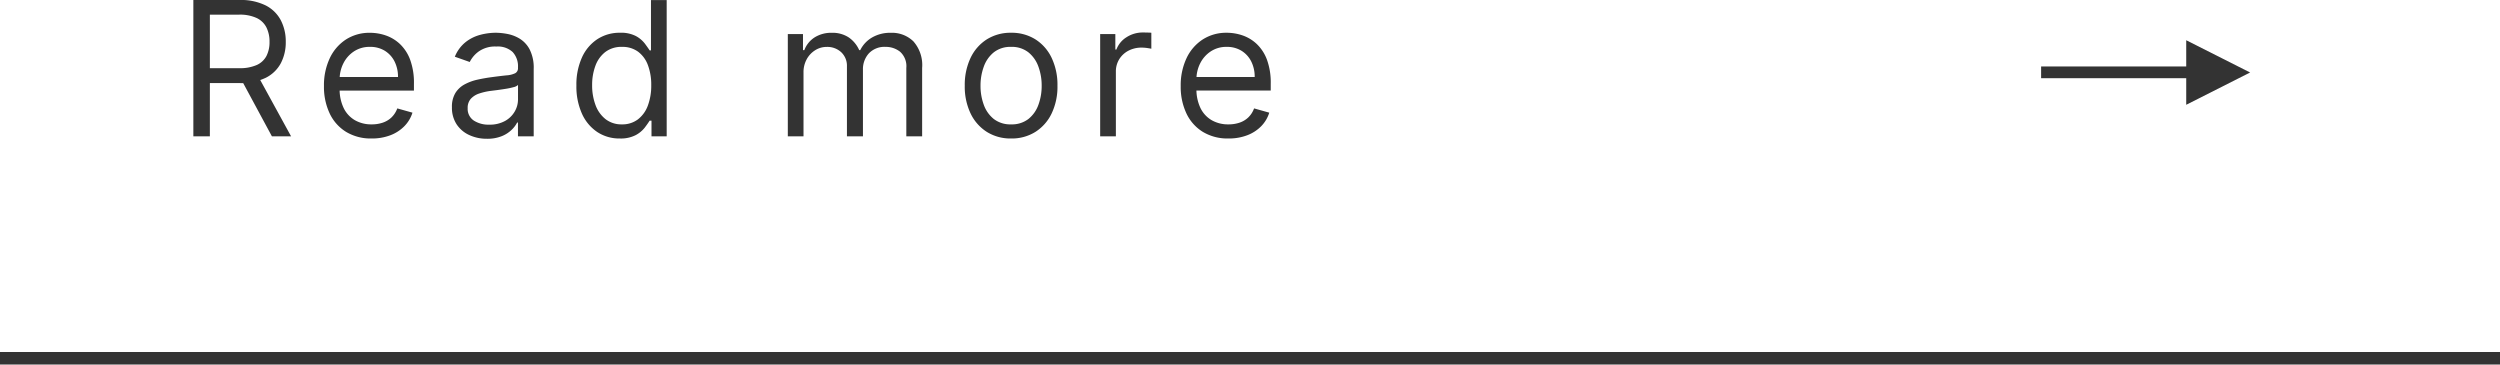
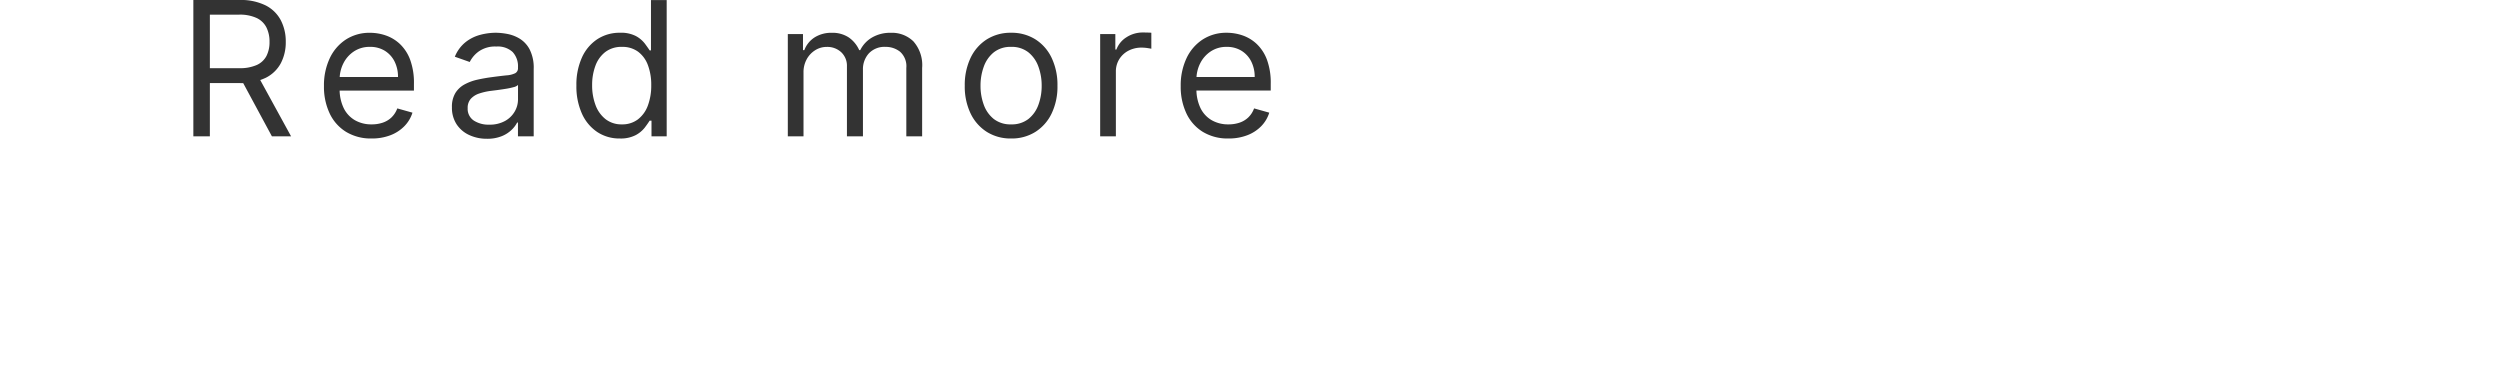
<svg xmlns="http://www.w3.org/2000/svg" width="200" height="29.162" viewBox="0 0 200 29.162">
  <g id="グループ_78250" data-name="グループ 78250" transform="translate(-1320 -3605.838)">
    <g id="グループ_138" data-name="グループ 138" transform="translate(0 10)">
-       <rect id="長方形_143" data-name="長方形 143" width="200" height="1" transform="translate(1320 3624)" fill="#333" />
-       <path id="パス_137541" data-name="パス 137541" d="M3.477-4.636V-6.764H-8.132V-7.7H3.477V-9.8L8.588-7.22Z" transform="translate(1491.421 3608.857)" fill="#333" />
      <path id="パス_137542" data-name="パス 137542" d="M1.321,0V-10.909H5.007a4.468,4.468,0,0,1,2.1.434A2.8,2.8,0,0,1,8.32-9.284a3.668,3.668,0,0,1,.394,1.721,3.6,3.6,0,0,1-.394,1.71A2.763,2.763,0,0,1,7.111-4.685a4.5,4.5,0,0,1-2.083.423H2.045V-5.455h2.94A3.293,3.293,0,0,0,6.395-5.71a1.628,1.628,0,0,0,.778-.727,2.436,2.436,0,0,0,.242-1.127A2.53,2.53,0,0,0,7.17-8.709a1.684,1.684,0,0,0-.783-.759,3.2,3.2,0,0,0-1.422-.269H2.642V0ZM6.456-4.9,9.141,0H7.607L4.964-4.9ZM15.584.17a3.819,3.819,0,0,1-2.037-.525,3.46,3.46,0,0,1-1.316-1.47,4.972,4.972,0,0,1-.461-2.2,5.076,5.076,0,0,1,.461-2.219,3.611,3.611,0,0,1,1.289-1.5,3.462,3.462,0,0,1,1.936-.541,3.879,3.879,0,0,1,1.262.213,3.145,3.145,0,0,1,1.135.69,3.338,3.338,0,0,1,.815,1.26,5.359,5.359,0,0,1,.3,1.928v.533H12.665V-4.751h5.028a2.7,2.7,0,0,0-.274-1.236,2.112,2.112,0,0,0-.778-.858,2.192,2.192,0,0,0-1.185-.314,2.255,2.255,0,0,0-1.3.37,2.465,2.465,0,0,0-.839.961,2.817,2.817,0,0,0-.293,1.268v.724a3.469,3.469,0,0,0,.322,1.569,2.269,2.269,0,0,0,.9.975,2.621,2.621,0,0,0,1.337.333,2.7,2.7,0,0,0,.9-.141,1.872,1.872,0,0,0,.7-.426,1.911,1.911,0,0,0,.453-.711l1.214.341A2.671,2.671,0,0,1,18.2-.812a3.1,3.1,0,0,1-1.119.724A4.11,4.11,0,0,1,15.584.17ZM24.8.192a3.3,3.3,0,0,1-1.412-.3,2.4,2.4,0,0,1-1.007-.858,2.406,2.406,0,0,1-.373-1.361,2.114,2.114,0,0,1,.277-1.143,1.962,1.962,0,0,1,.74-.69,3.954,3.954,0,0,1,1.025-.376q.562-.125,1.132-.2.746-.1,1.212-.146a1.853,1.853,0,0,0,.682-.173.449.449,0,0,0,.216-.426v-.043a1.674,1.674,0,0,0-.429-1.225,1.743,1.743,0,0,0-1.3-.437,2.261,2.261,0,0,0-1.412.394,2.33,2.33,0,0,0-.719.842L22.24-6.371a2.875,2.875,0,0,1,.855-1.164,3.222,3.222,0,0,1,1.172-.586,4.908,4.908,0,0,1,1.254-.168,5.162,5.162,0,0,1,.908.093,2.969,2.969,0,0,1,1,.381,2.231,2.231,0,0,1,.8.868,3.23,3.23,0,0,1,.32,1.555V0H27.29V-1.108h-.064a2.213,2.213,0,0,1-.426.57,2.459,2.459,0,0,1-.794.517A3.058,3.058,0,0,1,24.8.192Zm.192-1.129a2.509,2.509,0,0,0,1.26-.293,2.019,2.019,0,0,0,.778-.756,1.942,1.942,0,0,0,.264-.975V-4.112a.734.734,0,0,1-.349.173,5.291,5.291,0,0,1-.618.133q-.349.056-.676.1l-.53.067a4.881,4.881,0,0,0-.914.205,1.592,1.592,0,0,0-.682.421,1.075,1.075,0,0,0-.258.759,1.119,1.119,0,0,0,.487.988A2.149,2.149,0,0,0,24.989-.937ZM35.438.17a3.191,3.191,0,0,1-1.806-.519,3.467,3.467,0,0,1-1.225-1.47,5.3,5.3,0,0,1-.442-2.251,5.25,5.25,0,0,1,.442-2.237,3.438,3.438,0,0,1,1.23-1.465,3.248,3.248,0,0,1,1.822-.517,2.574,2.574,0,0,1,1.265.264,2.254,2.254,0,0,1,.714.6q.248.333.386.546h.107v-4.027h1.257V0H37.973V-1.257h-.149q-.138.224-.394.562a2.293,2.293,0,0,1-.73.6A2.6,2.6,0,0,1,35.438.17Zm.17-1.129a2.051,2.051,0,0,0,1.278-.4,2.45,2.45,0,0,0,.794-1.1,4.527,4.527,0,0,0,.272-1.633A4.444,4.444,0,0,0,37.685-5.7,2.352,2.352,0,0,0,36.9-6.773a2.107,2.107,0,0,0-1.289-.386,2.116,2.116,0,0,0-1.329.407,2.448,2.448,0,0,0-.794,1.1,4.365,4.365,0,0,0-.264,1.558,4.449,4.449,0,0,0,.269,1.585,2.548,2.548,0,0,0,.8,1.129A2.063,2.063,0,0,0,35.608-.959ZM48.878,0V-8.182h1.214V-6.9H50.2a2.07,2.07,0,0,1,.826-1.02,2.485,2.485,0,0,1,1.369-.365,2.361,2.361,0,0,1,1.35.365,2.428,2.428,0,0,1,.844,1.02h.085a2.4,2.4,0,0,1,.943-1.009,2.886,2.886,0,0,1,1.507-.376,2.455,2.455,0,0,1,1.8.684,2.868,2.868,0,0,1,.7,2.128V0H58.359V-5.476a1.548,1.548,0,0,0-.5-1.294A1.834,1.834,0,0,0,56.7-7.159a1.719,1.719,0,0,0-1.337.519,1.873,1.873,0,0,0-.474,1.313V0H53.608V-5.6a1.48,1.48,0,0,0-.453-1.127,1.628,1.628,0,0,0-1.167-.429,1.71,1.71,0,0,0-.914.261,1.948,1.948,0,0,0-.682.722,2.136,2.136,0,0,0-.258,1.063V0ZM66.741.17A3.554,3.554,0,0,1,64.8-.357a3.558,3.558,0,0,1-1.3-1.475,4.967,4.967,0,0,1-.466-2.216A5.027,5.027,0,0,1,63.5-6.28a3.551,3.551,0,0,1,1.3-1.481,3.554,3.554,0,0,1,1.942-.527,3.554,3.554,0,0,1,1.942.527,3.551,3.551,0,0,1,1.3,1.481,5.027,5.027,0,0,1,.466,2.232,4.967,4.967,0,0,1-.466,2.216,3.558,3.558,0,0,1-1.3,1.475A3.554,3.554,0,0,1,66.741.17Zm0-1.129a2.158,2.158,0,0,0,1.385-.431,2.544,2.544,0,0,0,.8-1.135,4.344,4.344,0,0,0,.261-1.523,4.388,4.388,0,0,0-.261-1.529,2.577,2.577,0,0,0-.8-1.145,2.141,2.141,0,0,0-1.385-.437,2.141,2.141,0,0,0-1.385.437,2.577,2.577,0,0,0-.8,1.145,4.388,4.388,0,0,0-.261,1.529,4.344,4.344,0,0,0,.261,1.523,2.544,2.544,0,0,0,.8,1.135A2.158,2.158,0,0,0,66.741-.959ZM73.866,0V-8.182h1.214v1.236h.085a1.965,1.965,0,0,1,.81-.985A2.383,2.383,0,0,1,77.3-8.31q.138,0,.346.005t.314.016V-7.01q-.064-.016-.29-.051A3.153,3.153,0,0,0,77.19-7.1a2.23,2.23,0,0,0-1.063.248,1.89,1.89,0,0,0-.735.682,1.837,1.837,0,0,0-.269.988V0ZM84.124.17a3.819,3.819,0,0,1-2.037-.525,3.46,3.46,0,0,1-1.316-1.47,4.972,4.972,0,0,1-.461-2.2,5.076,5.076,0,0,1,.461-2.219,3.611,3.611,0,0,1,1.289-1.5A3.462,3.462,0,0,1,84-8.288a3.878,3.878,0,0,1,1.262.213,3.145,3.145,0,0,1,1.135.69,3.338,3.338,0,0,1,.815,1.26,5.359,5.359,0,0,1,.3,1.928v.533H81.2V-4.751h5.028a2.7,2.7,0,0,0-.274-1.236,2.112,2.112,0,0,0-.778-.858A2.192,2.192,0,0,0,84-7.159a2.255,2.255,0,0,0-1.3.37,2.465,2.465,0,0,0-.839.961,2.817,2.817,0,0,0-.293,1.268v.724a3.469,3.469,0,0,0,.322,1.569,2.269,2.269,0,0,0,.9.975,2.621,2.621,0,0,0,1.337.333,2.7,2.7,0,0,0,.9-.141,1.872,1.872,0,0,0,.7-.426,1.911,1.911,0,0,0,.453-.711l1.214.341a2.672,2.672,0,0,1-.645,1.084,3.1,3.1,0,0,1-1.119.724A4.11,4.11,0,0,1,84.124.17Z" transform="translate(1334.147 3606.747)" fill="#333" />
    </g>
  </g>
</svg>